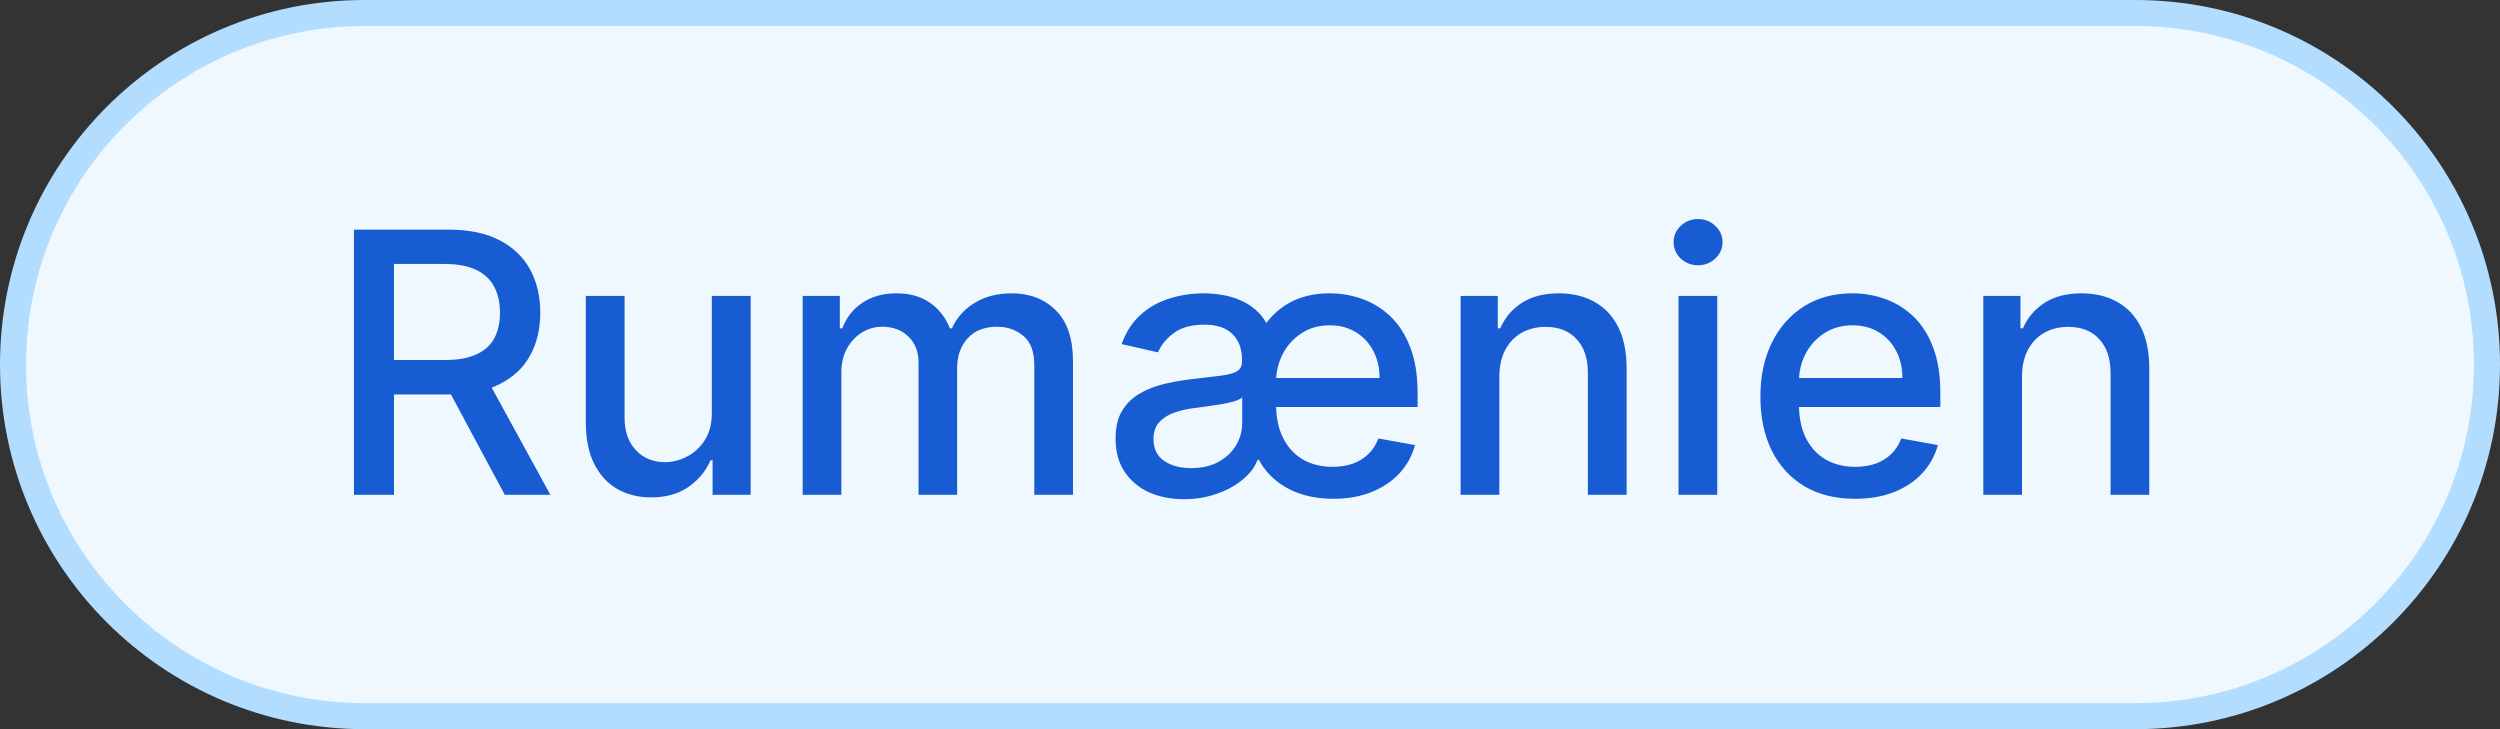
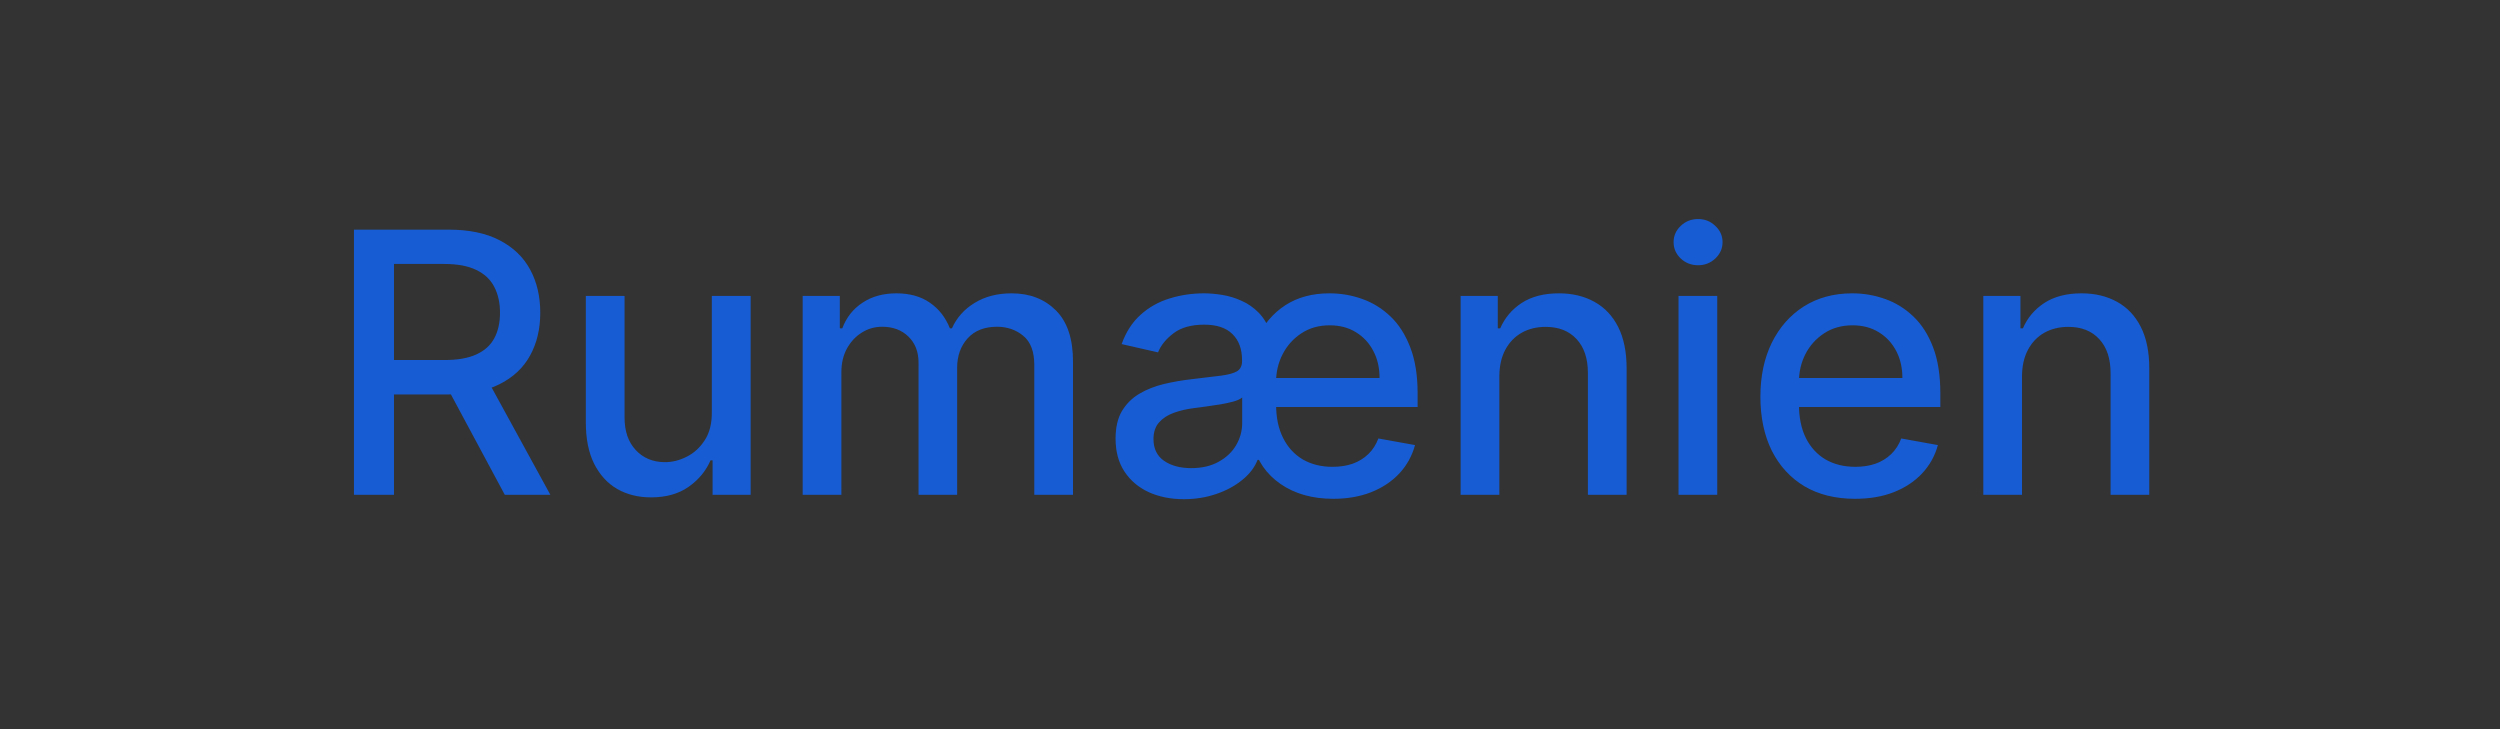
<svg xmlns="http://www.w3.org/2000/svg" width="96" height="28" viewBox="0 0 96 28" fill="none">
  <rect x="0" y="0" width="96" height="28" fill="#333333" stroke="none" />
-   <path d="M14 0.5H82C89.456 0.5 95.5 6.544 95.5 14C95.5 21.456 89.456 27.5 82 27.5H14C6.544 27.5 0.5 21.456 0.5 14C0.5 6.544 6.544 0.5 14 0.5Z" fill="#EFF8FF" />
-   <path d="M14 0.5H82C89.456 0.5 95.5 6.544 95.5 14C95.5 21.456 89.456 27.5 82 27.5H14C6.544 27.5 0.5 21.456 0.5 14C0.5 6.544 6.544 0.5 14 0.5Z" stroke="#B2DDFF" />
  <path d="M13.592 19V8.818H17.221C18.01 8.818 18.665 8.954 19.185 9.226C19.709 9.498 20.1 9.874 20.359 10.354C20.617 10.832 20.746 11.383 20.746 12.01C20.746 12.633 20.615 13.182 20.354 13.655C20.095 14.126 19.704 14.492 19.18 14.754C18.66 15.016 18.005 15.147 17.216 15.147H14.467V13.825H17.077C17.575 13.825 17.979 13.753 18.29 13.611C18.605 13.468 18.836 13.261 18.981 12.989C19.127 12.718 19.2 12.391 19.2 12.01C19.2 11.626 19.126 11.292 18.977 11.011C18.831 10.729 18.6 10.514 18.285 10.364C17.974 10.212 17.564 10.136 17.057 10.136H15.129V19H13.592ZM18.619 14.406L21.134 19H19.384L16.918 14.406H18.619ZM27.334 15.833V11.364H28.825V19H27.363V17.678H27.284C27.108 18.085 26.827 18.425 26.439 18.697C26.054 18.965 25.575 19.099 25.002 19.099C24.512 19.099 24.077 18.992 23.7 18.776C23.325 18.558 23.03 18.234 22.814 17.807C22.602 17.379 22.496 16.851 22.496 16.221V11.364H23.983V16.042C23.983 16.562 24.127 16.977 24.415 17.285C24.704 17.593 25.078 17.747 25.539 17.747C25.817 17.747 26.094 17.678 26.369 17.538C26.648 17.399 26.878 17.189 27.06 16.907C27.246 16.625 27.337 16.267 27.334 15.833ZM30.823 19V11.364H32.249V12.607H32.344C32.503 12.186 32.763 11.857 33.124 11.622C33.486 11.383 33.918 11.264 34.422 11.264C34.932 11.264 35.36 11.383 35.705 11.622C36.053 11.861 36.309 12.189 36.475 12.607H36.555C36.737 12.199 37.027 11.874 37.425 11.632C37.822 11.387 38.297 11.264 38.847 11.264C39.539 11.264 40.105 11.481 40.542 11.915C40.983 12.35 41.203 13.004 41.203 13.879V19H39.717V14.018C39.717 13.501 39.576 13.127 39.294 12.895C39.012 12.663 38.676 12.547 38.285 12.547C37.801 12.547 37.425 12.696 37.156 12.994C36.888 13.289 36.754 13.669 36.754 14.133V19H35.272V13.924C35.272 13.51 35.143 13.177 34.884 12.925C34.626 12.673 34.289 12.547 33.875 12.547C33.593 12.547 33.333 12.621 33.094 12.771C32.859 12.916 32.669 13.12 32.523 13.382C32.38 13.644 32.309 13.947 32.309 14.292V19H30.823ZM51.2 19.154C50.401 19.154 49.727 18.965 49.176 18.587C48.626 18.206 48.275 17.697 48.122 17.061L48.247 13.034C48.515 12.464 48.885 12.027 49.355 11.722C49.826 11.417 50.391 11.264 51.051 11.264C51.485 11.264 51.903 11.335 52.303 11.478C52.708 11.62 53.071 11.844 53.392 12.149C53.714 12.454 53.967 12.85 54.153 13.337C54.342 13.821 54.436 14.41 54.436 15.102V15.629H48.411V14.516H52.975C52.975 14.124 52.895 13.778 52.736 13.477C52.577 13.172 52.353 12.931 52.065 12.756C51.78 12.58 51.445 12.492 51.061 12.492C50.643 12.492 50.28 12.595 49.972 12.8C49.664 13.003 49.425 13.268 49.256 13.596C49.087 13.924 49.002 14.277 49.002 14.655V15.525C49.002 16.035 49.093 16.47 49.276 16.827C49.458 17.185 49.712 17.459 50.036 17.648C50.361 17.833 50.739 17.926 51.17 17.926C51.455 17.926 51.712 17.886 51.941 17.807C52.173 17.724 52.373 17.601 52.542 17.439C52.711 17.276 52.84 17.076 52.93 16.837L54.337 17.091C54.224 17.505 54.024 17.868 53.735 18.18C53.447 18.488 53.086 18.728 52.651 18.901C52.221 19.07 51.737 19.154 51.2 19.154ZM45.741 17.976C46.152 17.976 46.503 17.895 46.795 17.732C47.09 17.57 47.314 17.358 47.466 17.096C47.622 16.831 47.7 16.547 47.7 16.246V15.261C47.647 15.314 47.544 15.364 47.392 15.411C47.242 15.454 47.072 15.492 46.88 15.525C46.687 15.555 46.5 15.583 46.318 15.609C46.135 15.633 45.983 15.652 45.86 15.669C45.572 15.706 45.309 15.767 45.07 15.853C44.834 15.939 44.646 16.063 44.503 16.226C44.364 16.385 44.294 16.597 44.294 16.862C44.294 17.23 44.43 17.509 44.702 17.697C44.974 17.883 45.32 17.976 45.741 17.976ZM45.458 19.169C44.961 19.169 44.513 19.079 44.115 18.901C43.721 18.718 43.409 18.455 43.181 18.11C42.952 17.765 42.838 17.343 42.838 16.842C42.838 16.412 42.92 16.057 43.086 15.778C43.255 15.5 43.479 15.28 43.757 15.117C44.039 14.951 44.354 14.827 44.702 14.744C45.053 14.662 45.408 14.6 45.766 14.56C46.223 14.507 46.594 14.463 46.88 14.426C47.165 14.39 47.372 14.333 47.501 14.257C47.63 14.178 47.695 14.048 47.695 13.869V13.835C47.695 13.404 47.572 13.069 47.327 12.83C47.085 12.588 46.724 12.467 46.243 12.467C45.746 12.467 45.353 12.577 45.065 12.796C44.776 13.014 44.578 13.259 44.468 13.531L43.071 13.213C43.237 12.749 43.479 12.374 43.797 12.089C44.115 11.801 44.485 11.592 44.906 11.463C45.327 11.331 45.769 11.264 46.233 11.264C46.449 11.264 46.681 11.284 46.929 11.324C47.181 11.364 47.428 11.438 47.67 11.548C47.915 11.654 48.137 11.808 48.336 12.01C48.535 12.212 48.688 12.477 48.794 12.805L48.406 17.658H48.291C48.182 17.943 47.986 18.2 47.705 18.428C47.426 18.657 47.092 18.838 46.701 18.97C46.313 19.103 45.898 19.169 45.458 19.169ZM57.575 14.466V19H56.088V11.364H57.515V12.607H57.609C57.785 12.202 58.06 11.877 58.435 11.632C58.813 11.387 59.288 11.264 59.862 11.264C60.382 11.264 60.838 11.374 61.229 11.592C61.62 11.808 61.923 12.129 62.139 12.557C62.354 12.984 62.462 13.513 62.462 14.143V19H60.975V14.322C60.975 13.768 60.831 13.336 60.543 13.024C60.254 12.709 59.858 12.552 59.355 12.552C59.01 12.552 58.703 12.626 58.435 12.776C58.17 12.925 57.959 13.143 57.803 13.432C57.651 13.717 57.575 14.062 57.575 14.466ZM64.455 19V11.364H65.942V19H64.455ZM65.206 10.185C64.948 10.185 64.725 10.099 64.54 9.927C64.358 9.751 64.266 9.542 64.266 9.3C64.266 9.055 64.358 8.846 64.54 8.674C64.725 8.498 64.948 8.411 65.206 8.411C65.465 8.411 65.685 8.498 65.867 8.674C66.053 8.846 66.146 9.055 66.146 9.3C66.146 9.542 66.053 9.751 65.867 9.927C65.685 10.099 65.465 10.185 65.206 10.185ZM71.233 19.154C70.481 19.154 69.832 18.993 69.289 18.672C68.749 18.347 68.331 17.891 68.036 17.305C67.745 16.715 67.599 16.024 67.599 15.232C67.599 14.449 67.745 13.76 68.036 13.163C68.331 12.567 68.742 12.101 69.269 11.766C69.799 11.432 70.419 11.264 71.129 11.264C71.559 11.264 71.977 11.335 72.381 11.478C72.786 11.62 73.149 11.844 73.47 12.149C73.792 12.454 74.045 12.85 74.231 13.337C74.416 13.821 74.509 14.41 74.509 15.102V15.629H68.439V14.516H73.052C73.052 14.124 72.973 13.778 72.814 13.477C72.655 13.172 72.431 12.931 72.143 12.756C71.858 12.58 71.523 12.492 71.138 12.492C70.721 12.492 70.356 12.595 70.045 12.8C69.736 13.003 69.498 13.268 69.329 13.596C69.163 13.921 69.08 14.274 69.08 14.655V15.525C69.08 16.035 69.17 16.47 69.349 16.827C69.531 17.185 69.784 17.459 70.109 17.648C70.434 17.833 70.814 17.926 71.248 17.926C71.529 17.926 71.786 17.886 72.018 17.807C72.25 17.724 72.451 17.601 72.62 17.439C72.789 17.276 72.918 17.076 73.008 16.837L74.415 17.091C74.302 17.505 74.1 17.868 73.808 18.18C73.52 18.488 73.157 18.728 72.719 18.901C72.285 19.07 71.79 19.154 71.233 19.154ZM77.645 14.466V19H76.159V11.364H77.585V12.607H77.68C77.855 12.202 78.13 11.877 78.505 11.632C78.883 11.387 79.359 11.264 79.932 11.264C80.452 11.264 80.908 11.374 81.299 11.592C81.69 11.808 81.993 12.129 82.209 12.557C82.424 12.984 82.532 13.513 82.532 14.143V19H81.046V14.322C81.046 13.768 80.901 13.336 80.613 13.024C80.325 12.709 79.929 12.552 79.425 12.552C79.08 12.552 78.773 12.626 78.505 12.776C78.24 12.925 78.029 13.143 77.874 13.432C77.721 13.717 77.645 14.062 77.645 14.466Z" fill="#175CD3" />
</svg>